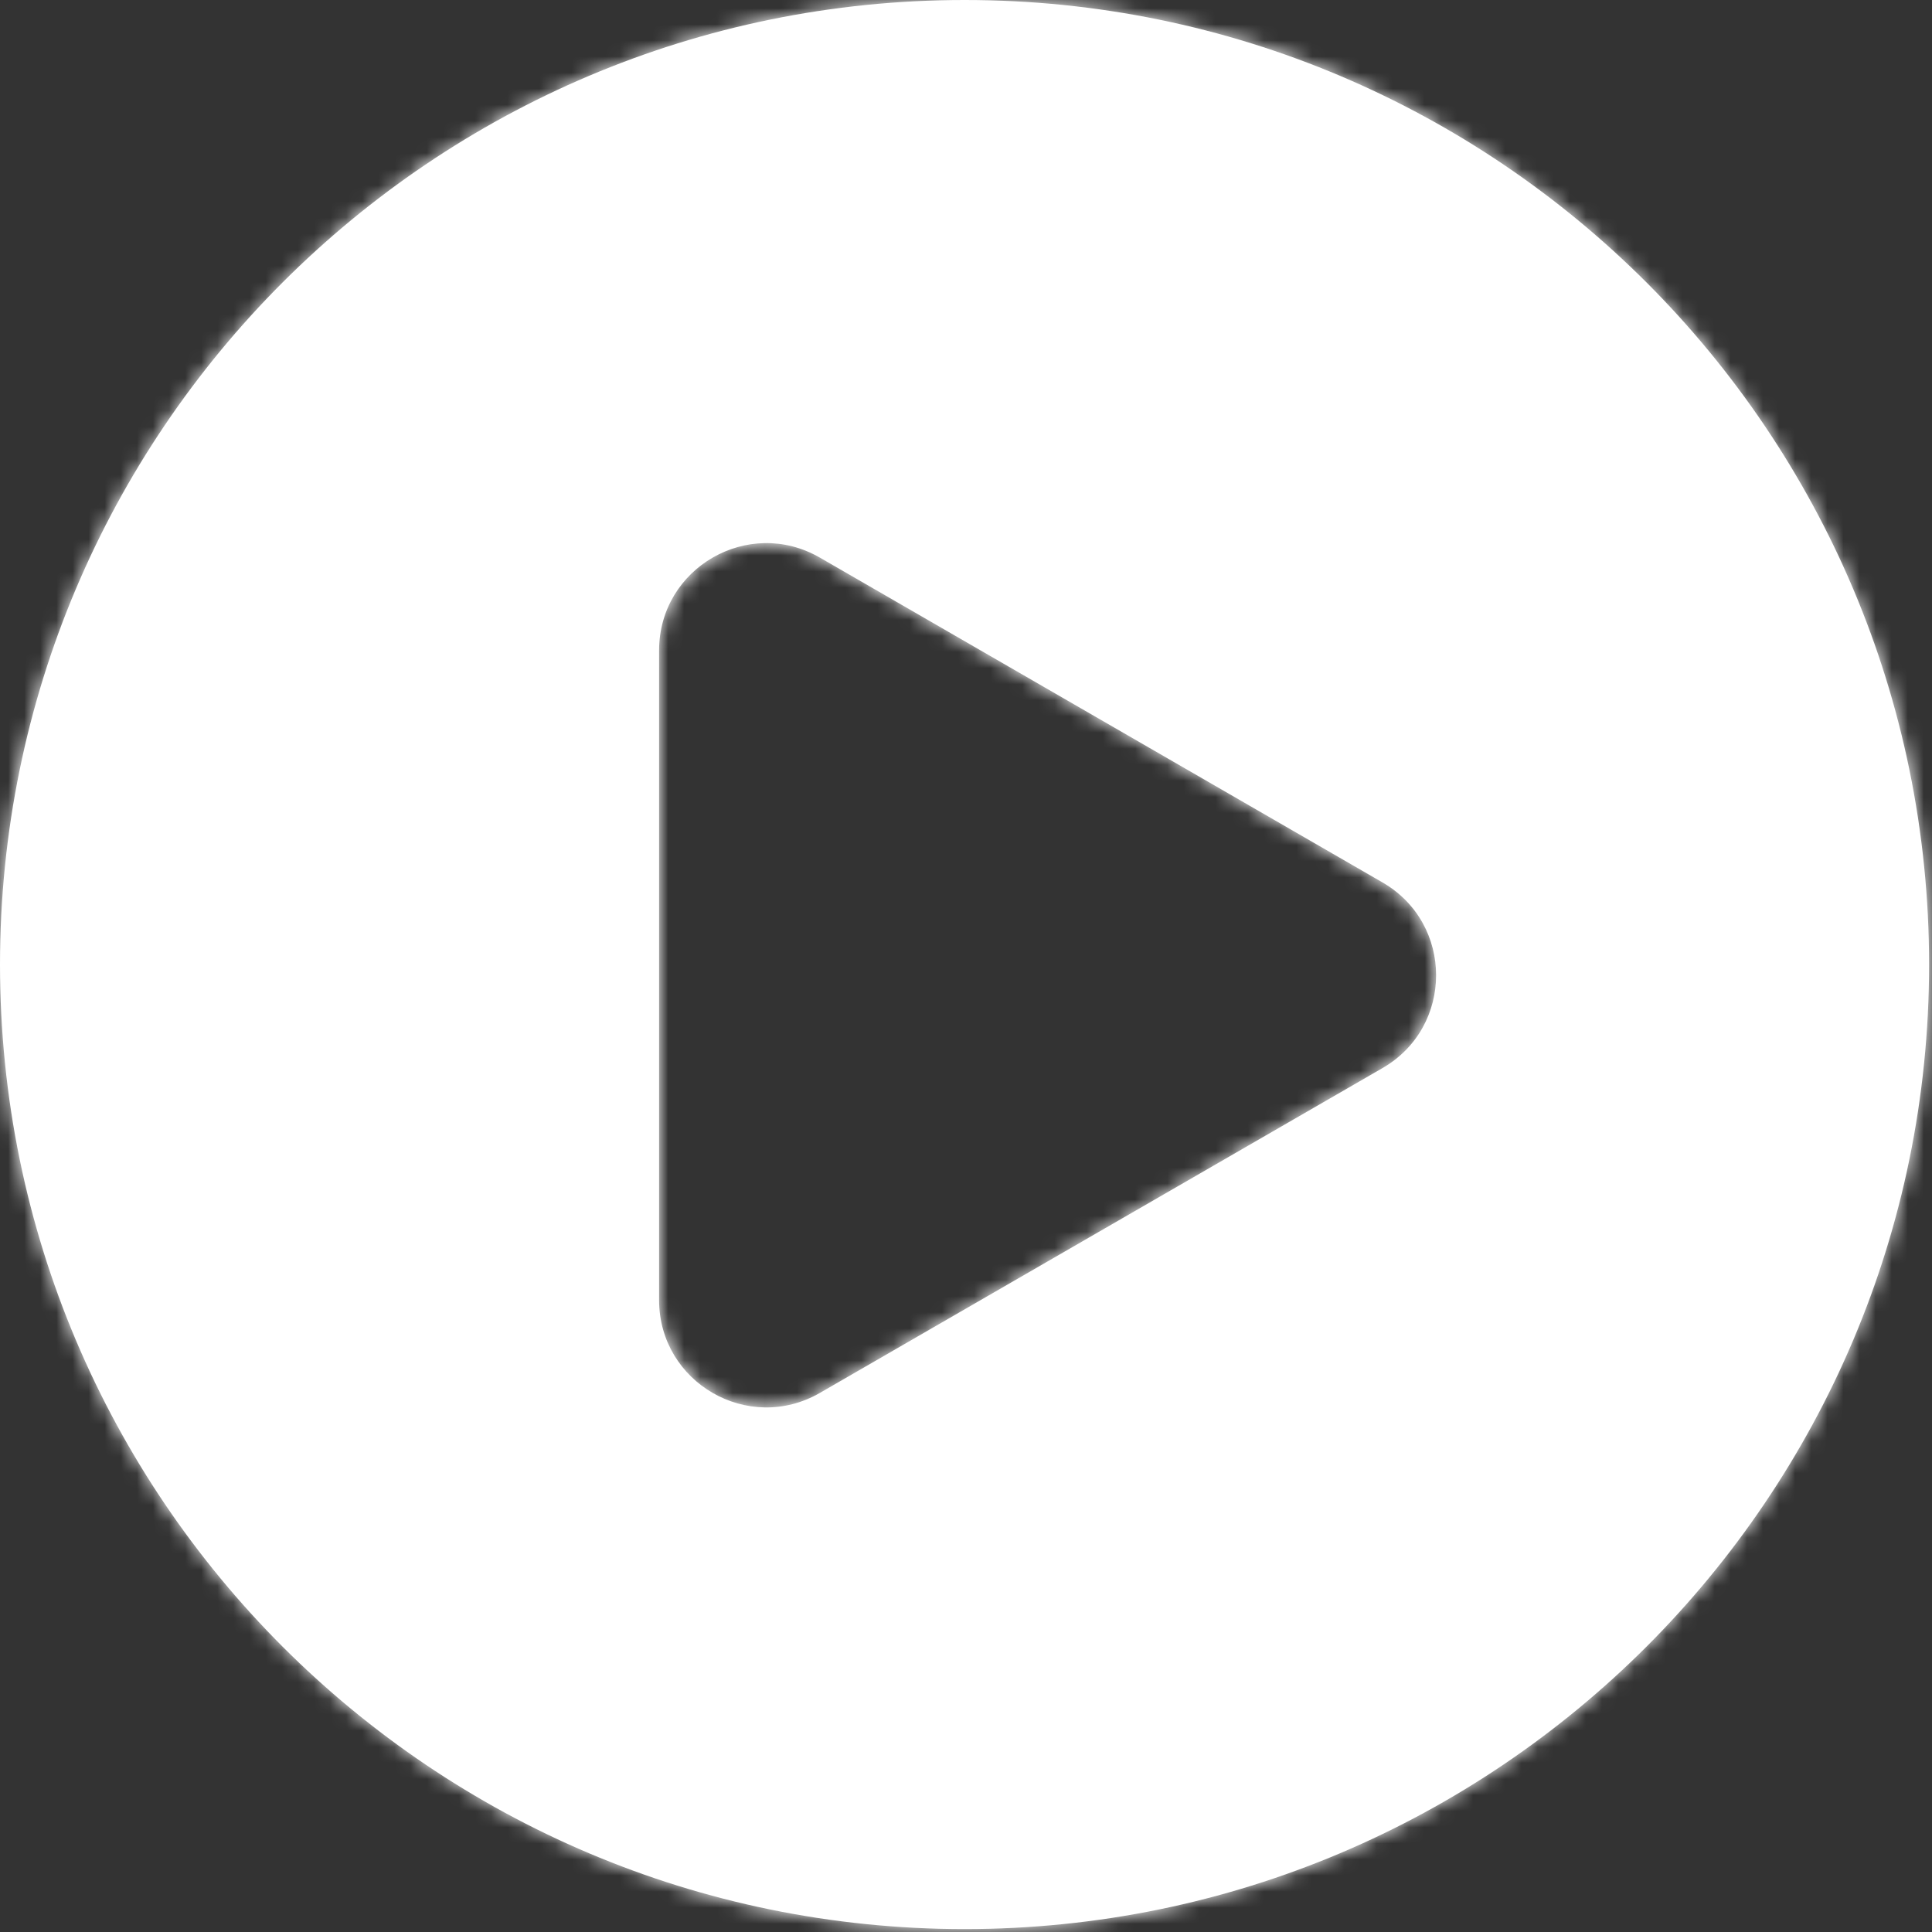
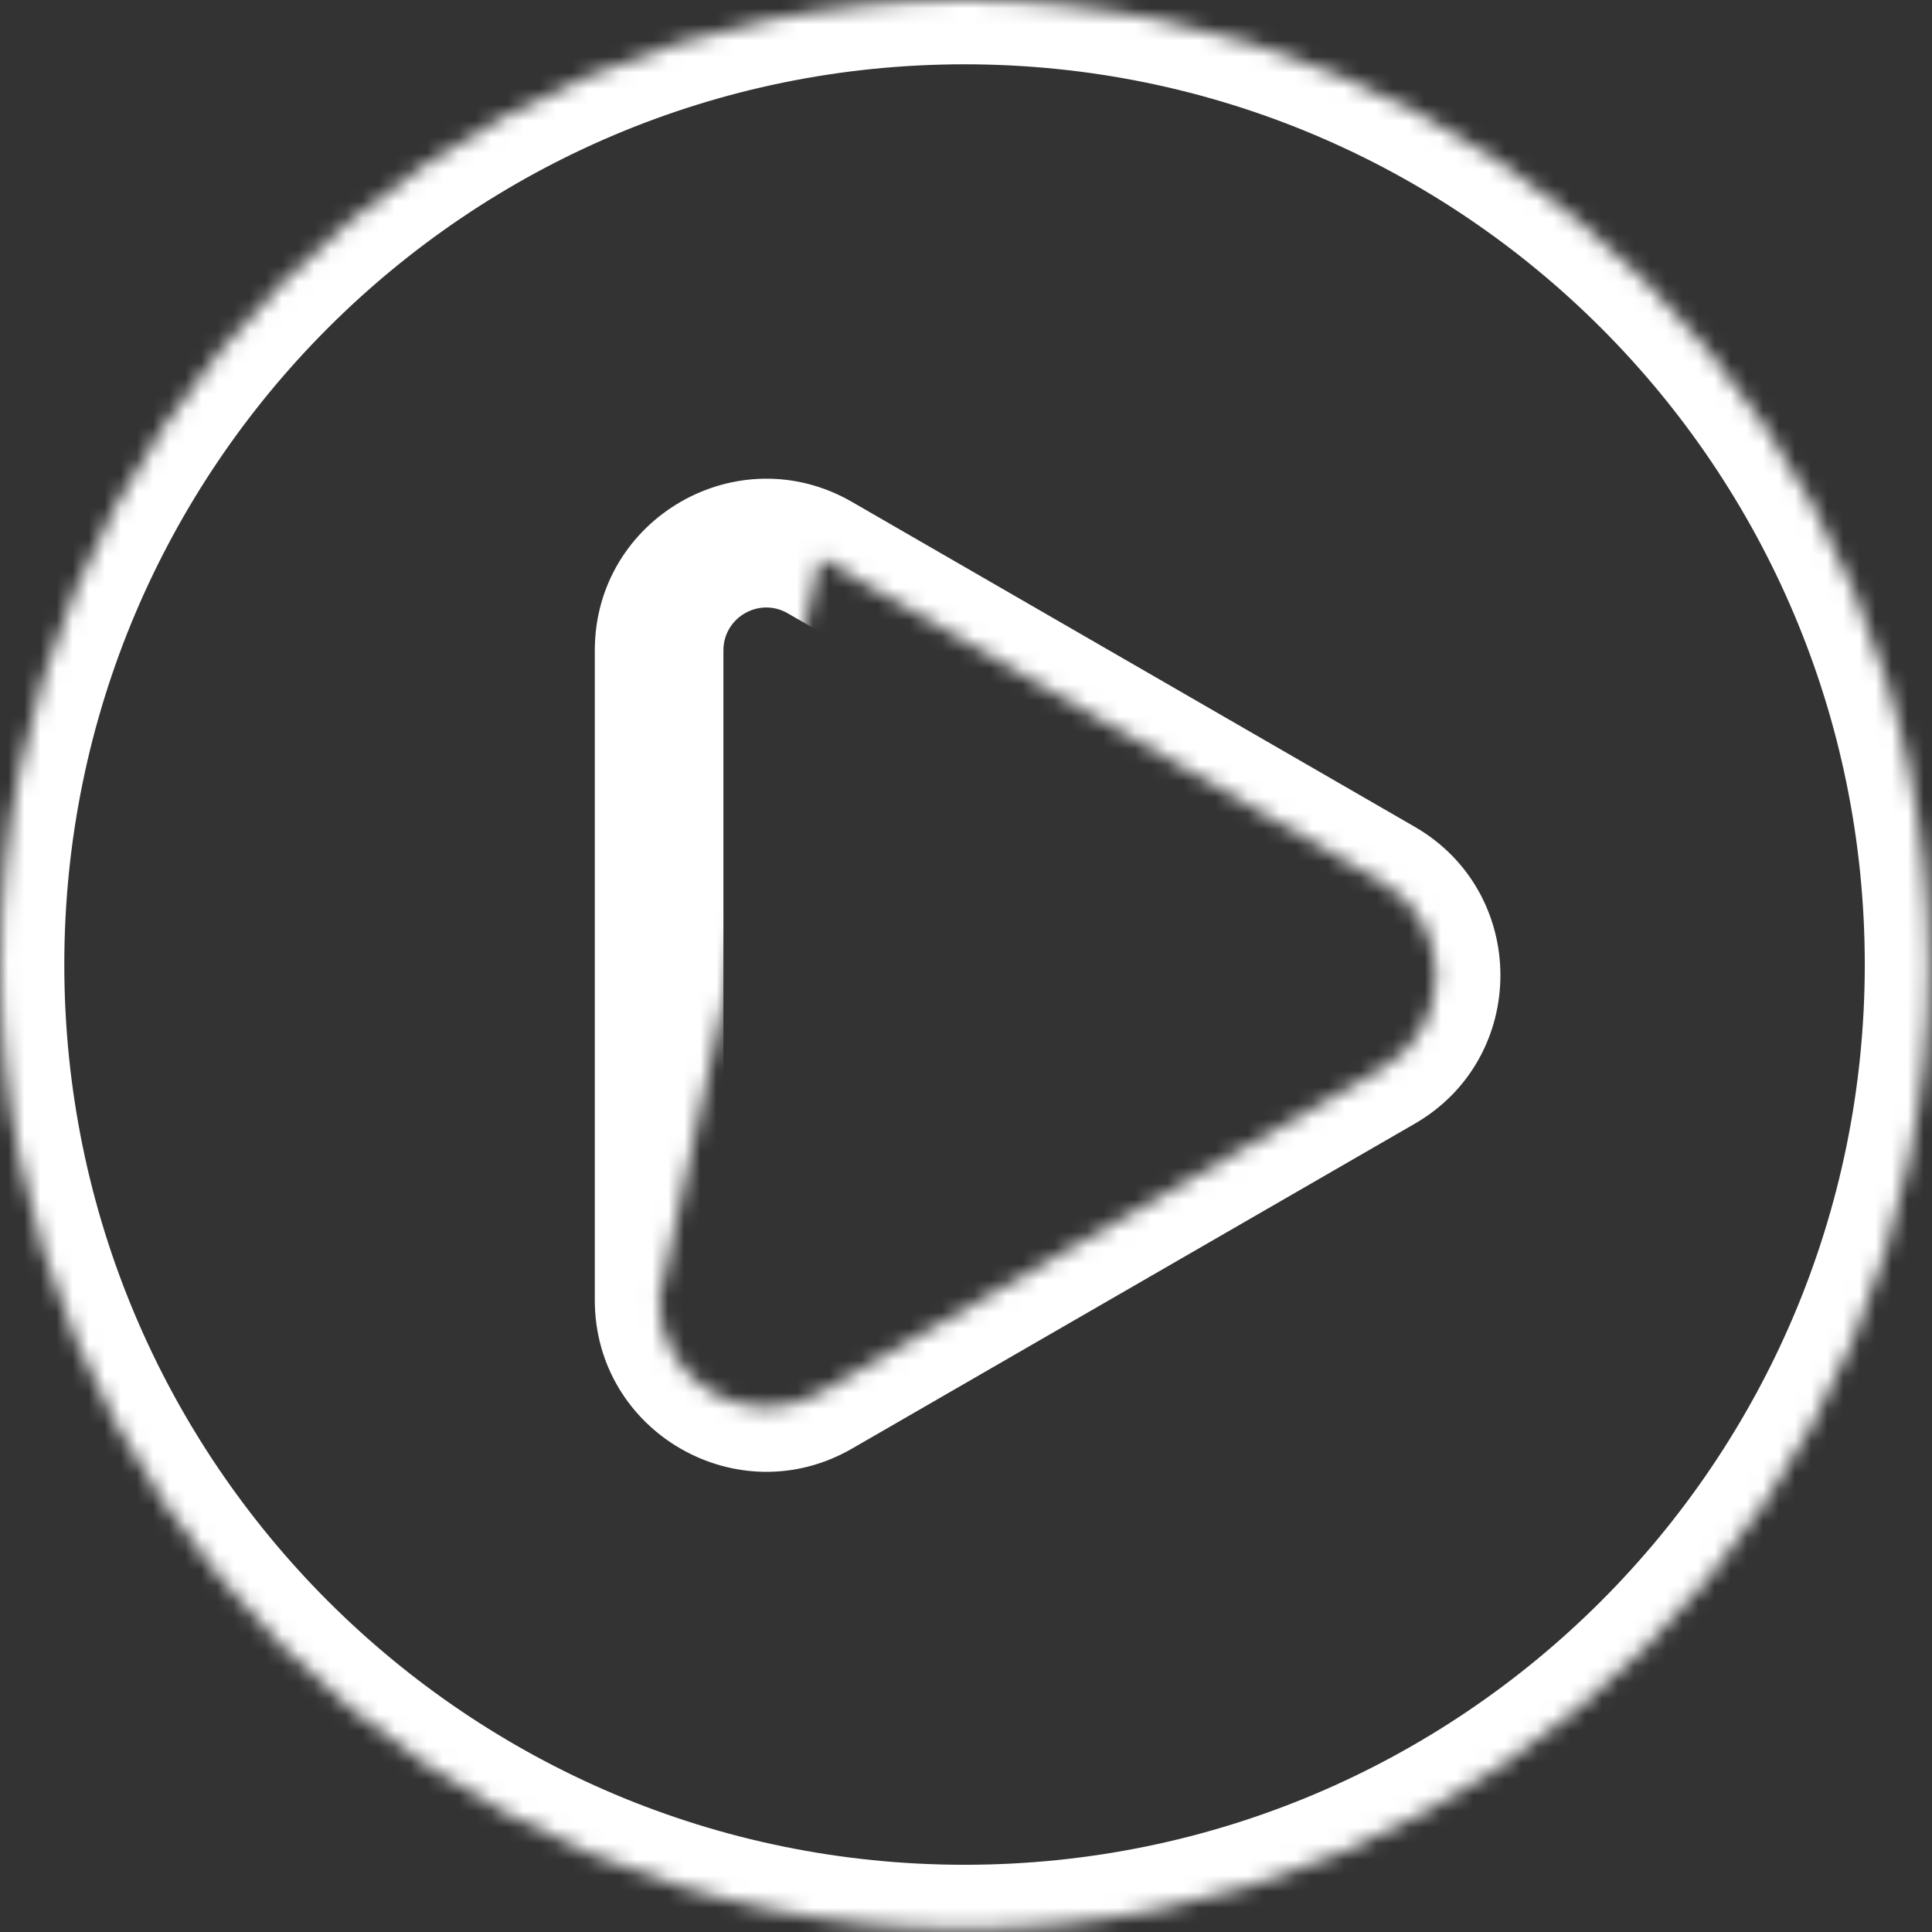
<svg xmlns="http://www.w3.org/2000/svg" width="120" height="120" viewBox="0 0 120 120" fill="none">
  <rect x="0" y="0" width="120" height="120" fill="#333333" stroke="none" />
  <mask id="path-1-inside-1_1668_1157" fill="white">
-     <path fill-rule="evenodd" clip-rule="evenodd" d="M59.91 119.819C92.997 119.819 119.819 92.997 119.819 59.91C119.819 26.823 92.997 0 59.91 0C26.823 0 0 26.823 0 59.91C0 92.997 26.823 119.819 59.91 119.819ZM85.871 66.34C90.308 63.778 90.308 57.373 85.871 54.81L50.923 34.634C46.485 32.072 40.938 35.274 40.938 40.398L40.938 80.752C40.938 85.876 46.485 89.079 50.923 86.517L85.871 66.34Z" />
+     <path fill-rule="evenodd" clip-rule="evenodd" d="M59.91 119.819C92.997 119.819 119.819 92.997 119.819 59.91C119.819 26.823 92.997 0 59.91 0C26.823 0 0 26.823 0 59.91C0 92.997 26.823 119.819 59.91 119.819ZM85.871 66.34C90.308 63.778 90.308 57.373 85.871 54.81L50.923 34.634L40.938 80.752C40.938 85.876 46.485 89.079 50.923 86.517L85.871 66.34Z" />
  </mask>
-   <path fill-rule="evenodd" clip-rule="evenodd" d="M59.91 119.819C92.997 119.819 119.819 92.997 119.819 59.91C119.819 26.823 92.997 0 59.91 0C26.823 0 0 26.823 0 59.91C0 92.997 26.823 119.819 59.91 119.819ZM85.871 66.34C90.308 63.778 90.308 57.373 85.871 54.81L50.923 34.634C46.485 32.072 40.938 35.274 40.938 40.398L40.938 80.752C40.938 85.876 46.485 89.079 50.923 86.517L85.871 66.34Z" fill="white" />
  <path d="M85.871 54.81L87.868 51.352L85.871 54.81ZM85.871 66.34L87.868 69.799L85.871 66.34ZM50.923 34.634L48.926 38.093L50.923 34.634ZM40.938 40.398H44.932H40.938ZM40.938 80.752H36.944H40.938ZM50.923 86.517L48.926 83.058H48.926L50.923 86.517ZM115.825 59.91C115.825 90.791 90.791 115.825 59.91 115.825V123.813C95.203 123.813 123.813 95.203 123.813 59.91H115.825ZM59.91 3.994C90.791 3.994 115.825 29.028 115.825 59.91H123.813C123.813 24.617 95.203 -3.994 59.91 -3.994V3.994ZM3.994 59.91C3.994 29.028 29.028 3.994 59.91 3.994V-3.994C24.617 -3.994 -3.994 24.617 -3.994 59.91H3.994ZM59.91 115.825C29.028 115.825 3.994 90.791 3.994 59.91H-3.994C-3.994 95.203 24.617 123.813 59.91 123.813V115.825ZM83.874 58.269C85.649 59.294 85.649 61.856 83.874 62.881L87.868 69.799C94.968 65.7 94.968 55.451 87.868 51.352L83.874 58.269ZM48.926 38.093L83.874 58.269L87.868 51.352L52.92 31.175L48.926 38.093ZM44.932 40.398C44.932 38.349 47.151 37.068 48.926 38.093L52.92 31.175C45.82 27.075 36.944 32.2 36.944 40.398H44.932ZM44.932 80.752L44.932 40.398H36.944L36.944 80.752H44.932ZM48.926 83.058C47.151 84.083 44.932 82.802 44.932 80.752H36.944C36.944 88.951 45.82 94.075 52.92 89.976L48.926 83.058ZM83.874 62.881L48.926 83.058L52.92 89.976L87.868 69.799L83.874 62.881Z" fill="white" mask="url(#path-1-inside-1_1668_1157)" />
</svg>